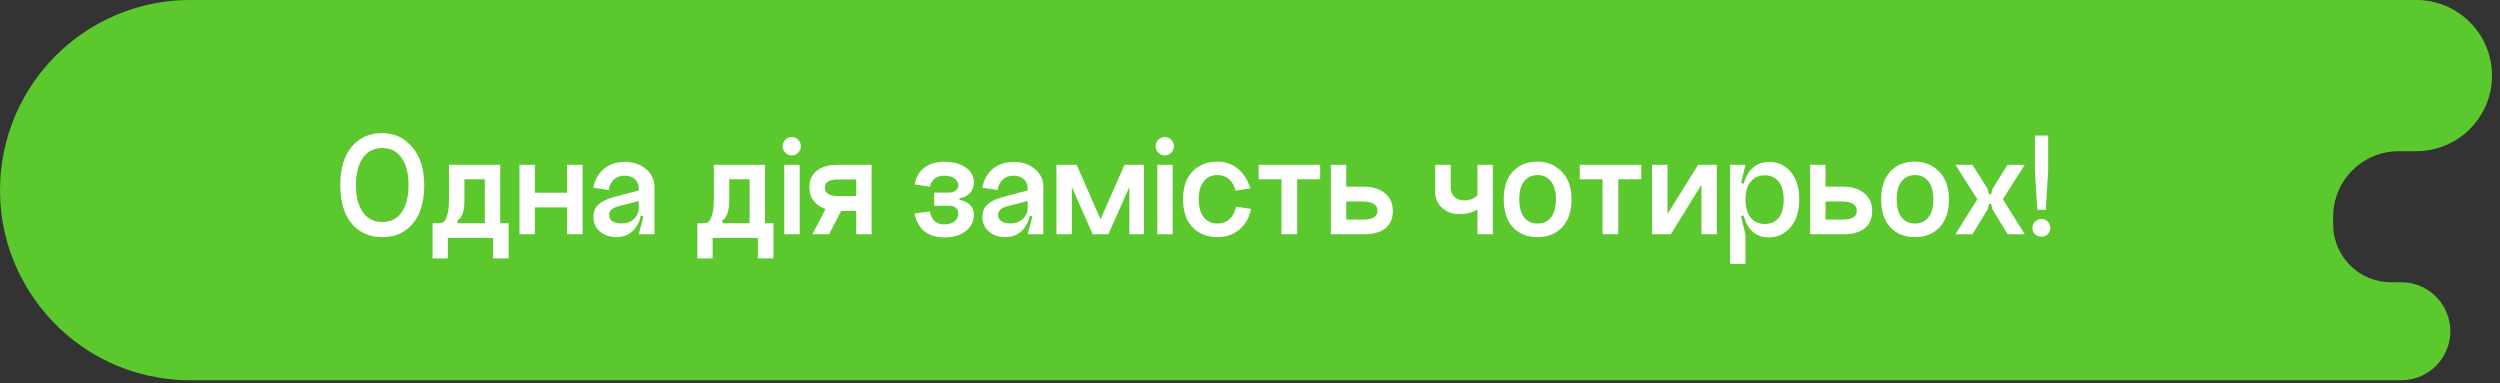
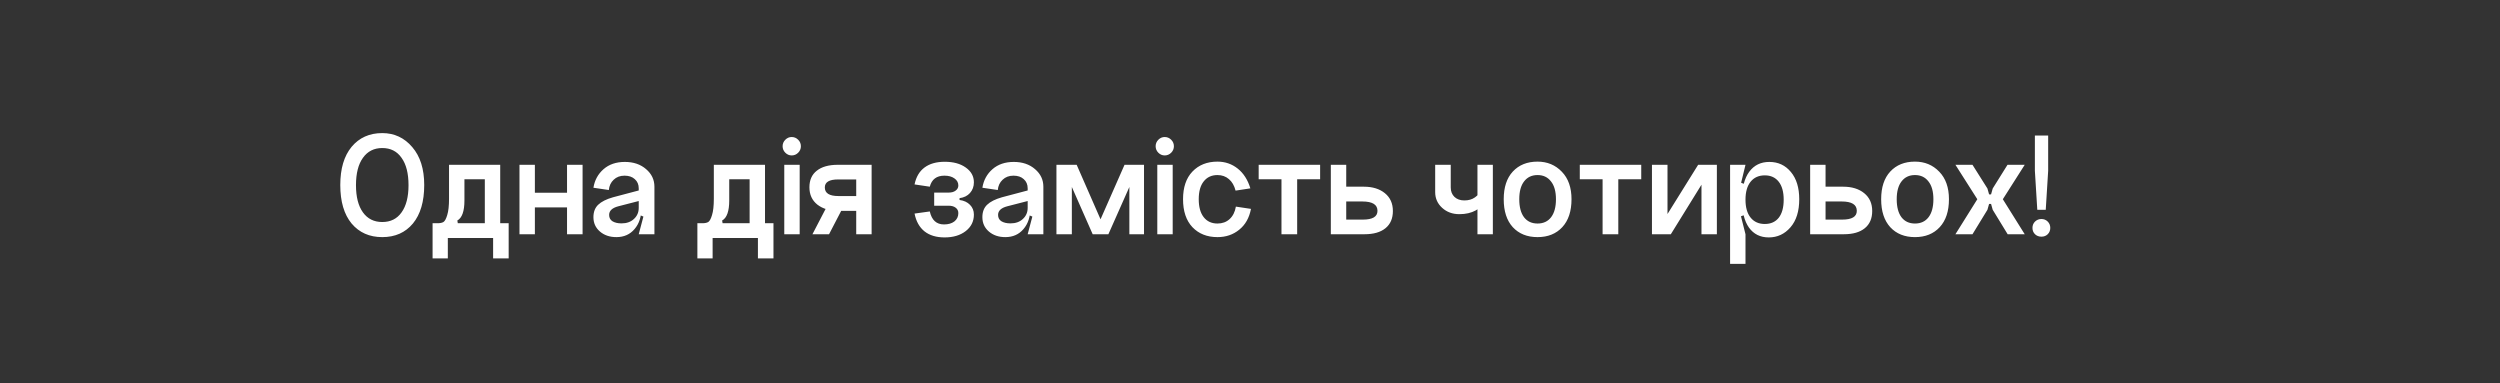
<svg xmlns="http://www.w3.org/2000/svg" width="248" height="38" viewBox="0 0 248 38" fill="none">
  <rect x="0" y="0" width="248" height="38" fill="#333333" stroke="none" />
  <g clip-path="url(#clip0_272_1912)">
-     <path fill-rule="evenodd" clip-rule="evenodd" d="M247.107 8.717C247.857 4.15 244.334 0 239.706 0H18.864C9.629 0 1.753 6.687 0.254 15.8C-1.634 27.284 7.227 37.72 18.864 37.72H238.212C240.592 37.72 242.622 35.997 243.008 33.648C243.494 30.689 241.211 28 238.212 28H237.183C234.016 28 231.449 25.433 231.449 22.266V21.5C231.449 17.91 234.359 15 237.949 15H239.706C243.378 15 246.511 12.341 247.107 8.717Z" fill="#5BC82E" />
    <path d="M36.002 15.659C35.543 16.298 35.313 17.202 35.313 18.37C35.313 19.528 35.543 20.427 36.002 21.066C36.462 21.705 37.101 22.024 37.919 22.024C38.748 22.024 39.387 21.705 39.836 21.066C40.296 20.427 40.525 19.528 40.525 18.37C40.525 17.202 40.296 16.298 39.836 15.659C39.387 15.01 38.748 14.685 37.919 14.685C37.101 14.685 36.462 15.01 36.002 15.659ZM33.756 18.355C33.756 16.737 34.13 15.474 34.879 14.566C35.638 13.657 36.651 13.203 37.919 13.203C39.118 13.203 40.111 13.667 40.9 14.596C41.689 15.514 42.083 16.767 42.083 18.355C42.083 19.992 41.709 21.265 40.96 22.174C40.211 23.073 39.197 23.522 37.919 23.522C36.651 23.522 35.638 23.073 34.879 22.174C34.13 21.265 33.756 19.992 33.756 18.355ZM50.46 22.144V25.634H48.917V23.612H44.424V25.634H42.912V22.144H43.421C43.66 22.144 43.85 22.104 43.99 22.024C44.13 21.934 44.255 21.705 44.364 21.335C44.484 20.956 44.544 20.417 44.544 19.718V16.348H49.621V22.144H50.46ZM48.094 22.144V17.786H46.072V19.883C46.072 20.951 45.837 21.615 45.368 21.874L45.413 22.144H48.094ZM51.532 16.348H53.06V19.119H56.25V16.348H57.792V23.237H56.25V20.571H53.06V23.237H51.532V16.348ZM60.426 21.32C60.426 21.6 60.536 21.809 60.756 21.949C60.985 22.089 61.285 22.159 61.654 22.159C62.163 22.159 62.573 22.014 62.882 21.725C63.202 21.435 63.362 21.066 63.362 20.616H63.631C63.631 21.495 63.401 22.199 62.942 22.728C62.493 23.257 61.894 23.522 61.145 23.522C60.486 23.522 59.942 23.337 59.513 22.968C59.083 22.598 58.868 22.124 58.868 21.545C58.868 21.026 59.023 20.616 59.333 20.317C59.652 20.007 60.147 19.758 60.816 19.568L63.362 18.894V19.942L61.325 20.467C60.726 20.626 60.426 20.911 60.426 21.32ZM64.919 23.237H63.362L63.826 21.485L63.362 21.29V18.684C63.362 18.305 63.232 18 62.972 17.771C62.723 17.541 62.383 17.426 61.954 17.426C61.514 17.426 61.155 17.561 60.875 17.831C60.596 18.09 60.436 18.43 60.396 18.849L58.868 18.624C58.988 17.876 59.323 17.262 59.872 16.782C60.421 16.303 61.125 16.063 61.984 16.063C62.842 16.063 63.546 16.303 64.095 16.782C64.645 17.252 64.919 17.831 64.919 18.52V23.237ZM76.728 22.144V25.634H75.186V23.612H70.692V25.634H69.18V22.144H69.689C69.929 22.144 70.118 22.104 70.258 22.024C70.398 21.934 70.523 21.705 70.632 21.335C70.752 20.956 70.812 20.417 70.812 19.718V16.348H75.889V22.144H76.728ZM74.362 22.144V17.786H72.34V19.883C72.34 20.951 72.105 21.615 71.636 21.874L71.681 22.144H74.362ZM77.905 15.15C77.725 14.97 77.635 14.755 77.635 14.506C77.635 14.256 77.725 14.041 77.905 13.862C78.085 13.682 78.294 13.592 78.534 13.592C78.784 13.592 78.998 13.682 79.178 13.862C79.358 14.041 79.448 14.256 79.448 14.506C79.448 14.755 79.358 14.97 79.178 15.15C78.998 15.329 78.784 15.419 78.534 15.419C78.294 15.419 78.085 15.329 77.905 15.15ZM77.8 16.348H79.328V23.237H77.8V16.348ZM80.594 23.237L82.181 20.182H83.829L82.241 23.237H80.594ZM84.937 17.801H83.14C82.261 17.801 81.822 18.065 81.822 18.595C81.822 19.164 82.271 19.448 83.17 19.448H84.937V17.801ZM84.937 23.237V20.916H83.17C82.311 20.916 81.617 20.711 81.088 20.302C80.559 19.883 80.294 19.308 80.294 18.579C80.294 17.861 80.539 17.311 81.028 16.932C81.517 16.543 82.211 16.348 83.11 16.348H86.465V23.237H84.937ZM95.187 19.658C95.626 19.598 95.971 19.428 96.22 19.149C96.48 18.859 96.61 18.505 96.61 18.085C96.61 17.486 96.34 16.997 95.801 16.617C95.272 16.238 94.578 16.048 93.719 16.048C92.89 16.048 92.221 16.238 91.712 16.617C91.203 16.997 90.874 17.556 90.724 18.295L92.236 18.52C92.426 17.791 92.91 17.426 93.689 17.426C94.099 17.426 94.428 17.516 94.678 17.696C94.937 17.876 95.067 18.11 95.067 18.4C95.067 18.609 94.977 18.779 94.797 18.909C94.628 19.039 94.398 19.104 94.109 19.104H92.671V20.407H94.109C94.398 20.407 94.628 20.472 94.797 20.601C94.977 20.731 95.067 20.911 95.067 21.14C95.067 21.48 94.937 21.755 94.678 21.964C94.418 22.164 94.074 22.264 93.644 22.264C92.895 22.264 92.426 21.834 92.236 20.976L90.724 21.186C90.874 21.954 91.203 22.543 91.712 22.953C92.221 23.352 92.885 23.552 93.704 23.552C94.563 23.552 95.262 23.342 95.801 22.923C96.34 22.503 96.61 21.959 96.61 21.29C96.61 20.901 96.48 20.576 96.22 20.317C95.971 20.057 95.626 19.897 95.187 19.837V19.658ZM99.009 21.32C99.009 21.6 99.119 21.809 99.339 21.949C99.568 22.089 99.868 22.159 100.237 22.159C100.747 22.159 101.156 22.014 101.465 21.725C101.785 21.435 101.945 21.066 101.945 20.616H102.214C102.214 21.495 101.985 22.199 101.525 22.728C101.076 23.257 100.477 23.522 99.728 23.522C99.069 23.522 98.525 23.337 98.096 22.968C97.666 22.598 97.452 22.124 97.452 21.545C97.452 21.026 97.606 20.616 97.916 20.317C98.235 20.007 98.73 19.758 99.399 19.568L101.945 18.894V19.942L99.908 20.467C99.309 20.626 99.009 20.911 99.009 21.32ZM103.502 23.237H101.945L102.409 21.485L101.945 21.29V18.684C101.945 18.305 101.815 18 101.555 17.771C101.306 17.541 100.966 17.426 100.537 17.426C100.098 17.426 99.738 17.561 99.459 17.831C99.179 18.09 99.019 18.43 98.979 18.849L97.452 18.624C97.572 17.876 97.906 17.262 98.455 16.782C99.004 16.303 99.708 16.063 100.567 16.063C101.426 16.063 102.129 16.303 102.679 16.782C103.228 17.252 103.502 17.831 103.502 18.52V23.237ZM109.952 23.237H108.394L106.327 18.549V23.237H104.799V16.348H106.806L109.173 21.755L111.554 16.348H113.486V23.237H112.033V18.549L109.952 23.237ZM114.908 15.15C114.729 14.97 114.639 14.755 114.639 14.506C114.639 14.256 114.729 14.041 114.908 13.862C115.088 13.682 115.298 13.592 115.537 13.592C115.787 13.592 116.002 13.682 116.181 13.862C116.361 14.041 116.451 14.256 116.451 14.506C116.451 14.755 116.361 14.97 116.181 15.15C116.002 15.329 115.787 15.419 115.537 15.419C115.298 15.419 115.088 15.329 114.908 15.15ZM114.804 16.348H116.331V23.237H114.804V16.348ZM124.037 18.684L122.569 18.909C122.44 18.41 122.22 18.03 121.911 17.771C121.601 17.501 121.222 17.366 120.772 17.366C120.193 17.366 119.739 17.576 119.409 17.995C119.08 18.405 118.915 18.994 118.915 19.763C118.915 20.532 119.08 21.126 119.409 21.545C119.739 21.964 120.193 22.174 120.772 22.174C121.252 22.174 121.651 22.029 121.97 21.74C122.3 21.44 122.51 21.026 122.599 20.497L124.097 20.721C123.927 21.61 123.538 22.299 122.929 22.788C122.33 23.277 121.611 23.522 120.772 23.522C119.744 23.522 118.915 23.192 118.286 22.533C117.667 21.874 117.358 20.951 117.358 19.763C117.358 18.584 117.667 17.671 118.286 17.022C118.915 16.363 119.744 16.033 120.772 16.033C121.531 16.033 122.2 16.263 122.779 16.722C123.358 17.182 123.778 17.836 124.037 18.684ZM124.86 16.348V17.786H127.122V23.237H128.679V17.786H130.956V16.348H124.86ZM133.546 21.785H135.193C136.162 21.785 136.646 21.495 136.646 20.916C136.646 20.297 136.147 19.987 135.148 19.987H133.546V21.785ZM133.546 16.348V18.52H135.298C136.157 18.52 136.851 18.734 137.38 19.164C137.909 19.593 138.174 20.182 138.174 20.931C138.174 21.67 137.929 22.239 137.44 22.638C136.951 23.038 136.257 23.237 135.358 23.237H132.018V16.348H133.546ZM143.913 18.595C143.913 18.984 144.038 19.298 144.287 19.538C144.537 19.768 144.861 19.883 145.261 19.883C145.68 19.883 146.03 19.783 146.309 19.583C146.589 19.383 146.773 19.169 146.863 18.939L147.462 19.763C146.933 20.751 146.035 21.245 144.767 21.245C144.088 21.245 143.519 21.036 143.059 20.616C142.6 20.197 142.37 19.678 142.37 19.059V16.348H143.913V18.595ZM146.564 16.348H148.091V23.237H146.564V16.348ZM150.711 19.763C150.711 20.541 150.871 21.14 151.191 21.56C151.51 21.969 151.955 22.174 152.524 22.174C153.103 22.174 153.552 21.964 153.872 21.545C154.191 21.126 154.351 20.532 154.351 19.763C154.351 18.994 154.186 18.405 153.857 17.995C153.537 17.576 153.093 17.366 152.524 17.366C151.955 17.366 151.51 17.576 151.191 17.995C150.871 18.405 150.711 18.994 150.711 19.763ZM149.169 19.763C149.169 18.584 149.468 17.671 150.067 17.022C150.677 16.363 151.495 16.033 152.524 16.033C153.492 16.033 154.296 16.368 154.935 17.037C155.574 17.696 155.894 18.604 155.894 19.763C155.894 20.951 155.589 21.874 154.98 22.533C154.371 23.192 153.552 23.522 152.524 23.522C151.495 23.522 150.677 23.192 150.067 22.533C149.468 21.874 149.169 20.951 149.169 19.763ZM156.715 16.348V17.786H158.977V23.237H160.535V17.786H162.811V16.348H156.715ZM165.416 16.348H163.874V23.237H165.746L168.786 18.325V23.237H170.314V16.348H168.456L165.416 21.23V16.348ZM173.662 21.59C173.323 21.171 173.153 20.576 173.153 19.808C173.153 19.039 173.323 18.445 173.662 18.025C174.002 17.606 174.471 17.396 175.07 17.396C175.659 17.396 176.118 17.606 176.448 18.025C176.777 18.445 176.942 19.039 176.942 19.808C176.942 20.586 176.777 21.186 176.448 21.605C176.118 22.014 175.659 22.219 175.07 22.219C174.471 22.219 174.002 22.009 173.662 21.59ZM173.527 17.037C173.048 17.686 172.808 18.609 172.808 19.808C172.808 21.006 173.038 21.929 173.497 22.578C173.967 23.227 174.621 23.552 175.459 23.552C176.318 23.552 177.037 23.217 177.616 22.548C178.195 21.879 178.485 20.951 178.485 19.763C178.485 18.624 178.21 17.726 177.661 17.067C177.112 16.398 176.398 16.063 175.519 16.063C174.671 16.063 174.007 16.388 173.527 17.037ZM171.625 26.173H173.153V23.237L172.704 21.455L173.153 21.29V18.295L172.719 18.13L173.153 16.348H171.625V26.173ZM181.095 21.785H182.742C183.711 21.785 184.195 21.495 184.195 20.916C184.195 20.297 183.696 19.987 182.697 19.987H181.095V21.785ZM181.095 16.348V18.52H182.847C183.706 18.52 184.4 18.734 184.929 19.164C185.458 19.593 185.723 20.182 185.723 20.931C185.723 21.67 185.478 22.239 184.989 22.638C184.5 23.038 183.806 23.237 182.907 23.237H179.567V16.348H181.095ZM188.154 19.763C188.154 20.541 188.314 21.14 188.633 21.56C188.953 21.969 189.397 22.174 189.966 22.174C190.545 22.174 190.994 21.964 191.314 21.545C191.633 21.126 191.793 20.532 191.793 19.763C191.793 18.994 191.628 18.405 191.299 17.995C190.979 17.576 190.535 17.366 189.966 17.366C189.397 17.366 188.953 17.576 188.633 17.995C188.314 18.405 188.154 18.994 188.154 19.763ZM186.611 19.763C186.611 18.584 186.911 17.671 187.51 17.022C188.119 16.363 188.938 16.033 189.966 16.033C190.935 16.033 191.738 16.368 192.377 17.037C193.016 17.696 193.336 18.604 193.336 19.763C193.336 20.951 193.031 21.874 192.422 22.533C191.813 23.192 190.994 23.522 189.966 23.522C188.938 23.522 188.119 23.192 187.51 22.533C186.911 21.874 186.611 20.951 186.611 19.763ZM197.677 18.699L199.145 16.348H200.853L198.681 19.763L200.853 23.237H199.16L197.677 20.811L197.513 20.227H197.318L197.153 20.811L195.67 23.237H193.978L196.15 19.763L193.978 16.348H195.67L197.153 18.699L197.318 19.283H197.513L197.677 18.699ZM201.86 16.947V13.442H203.178V16.947L202.938 20.811H202.099L201.86 16.947ZM201.875 23.237C201.705 23.068 201.62 22.858 201.62 22.608C201.62 22.359 201.705 22.149 201.875 21.979C202.055 21.809 202.264 21.725 202.504 21.725C202.753 21.725 202.963 21.809 203.133 21.979C203.303 22.149 203.387 22.359 203.387 22.608C203.387 22.858 203.303 23.068 203.133 23.237C202.973 23.397 202.763 23.477 202.504 23.477C202.254 23.477 202.045 23.397 201.875 23.237Z" fill="white" />
  </g>
  <defs>
    <clipPath id="clip0_272_1912">
      <rect width="248" height="38" fill="white" />
    </clipPath>
  </defs>
</svg>